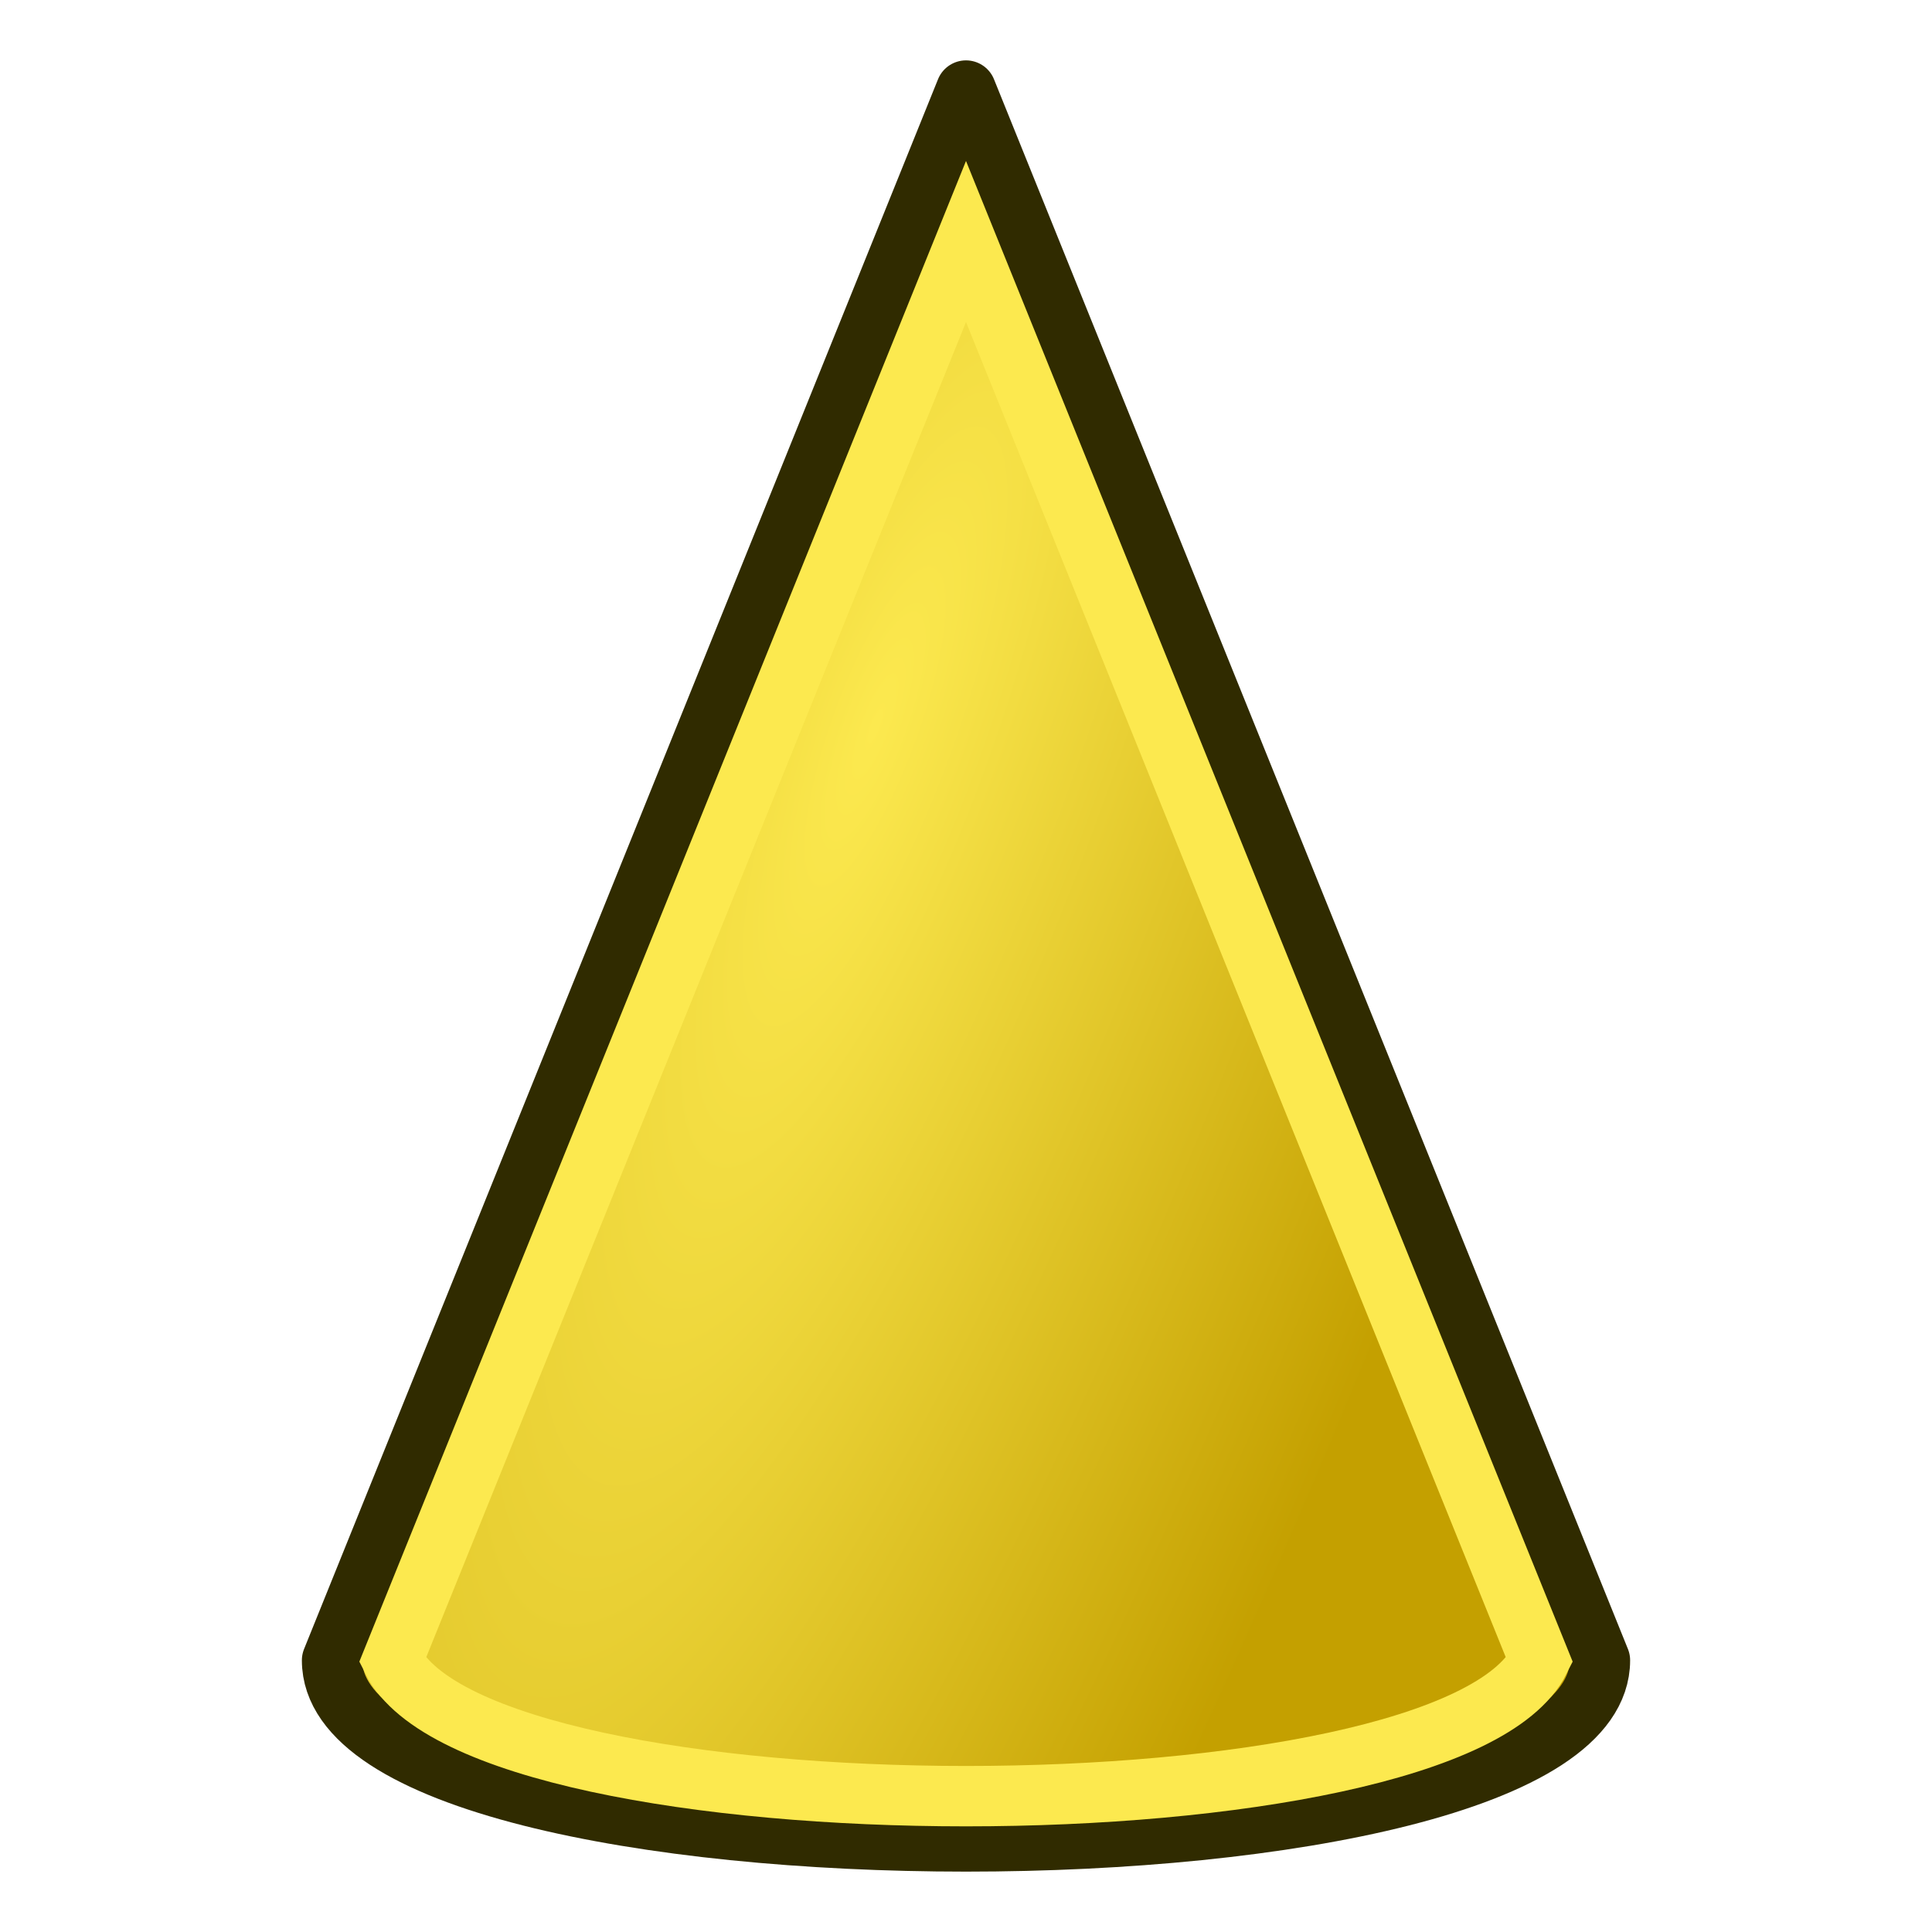
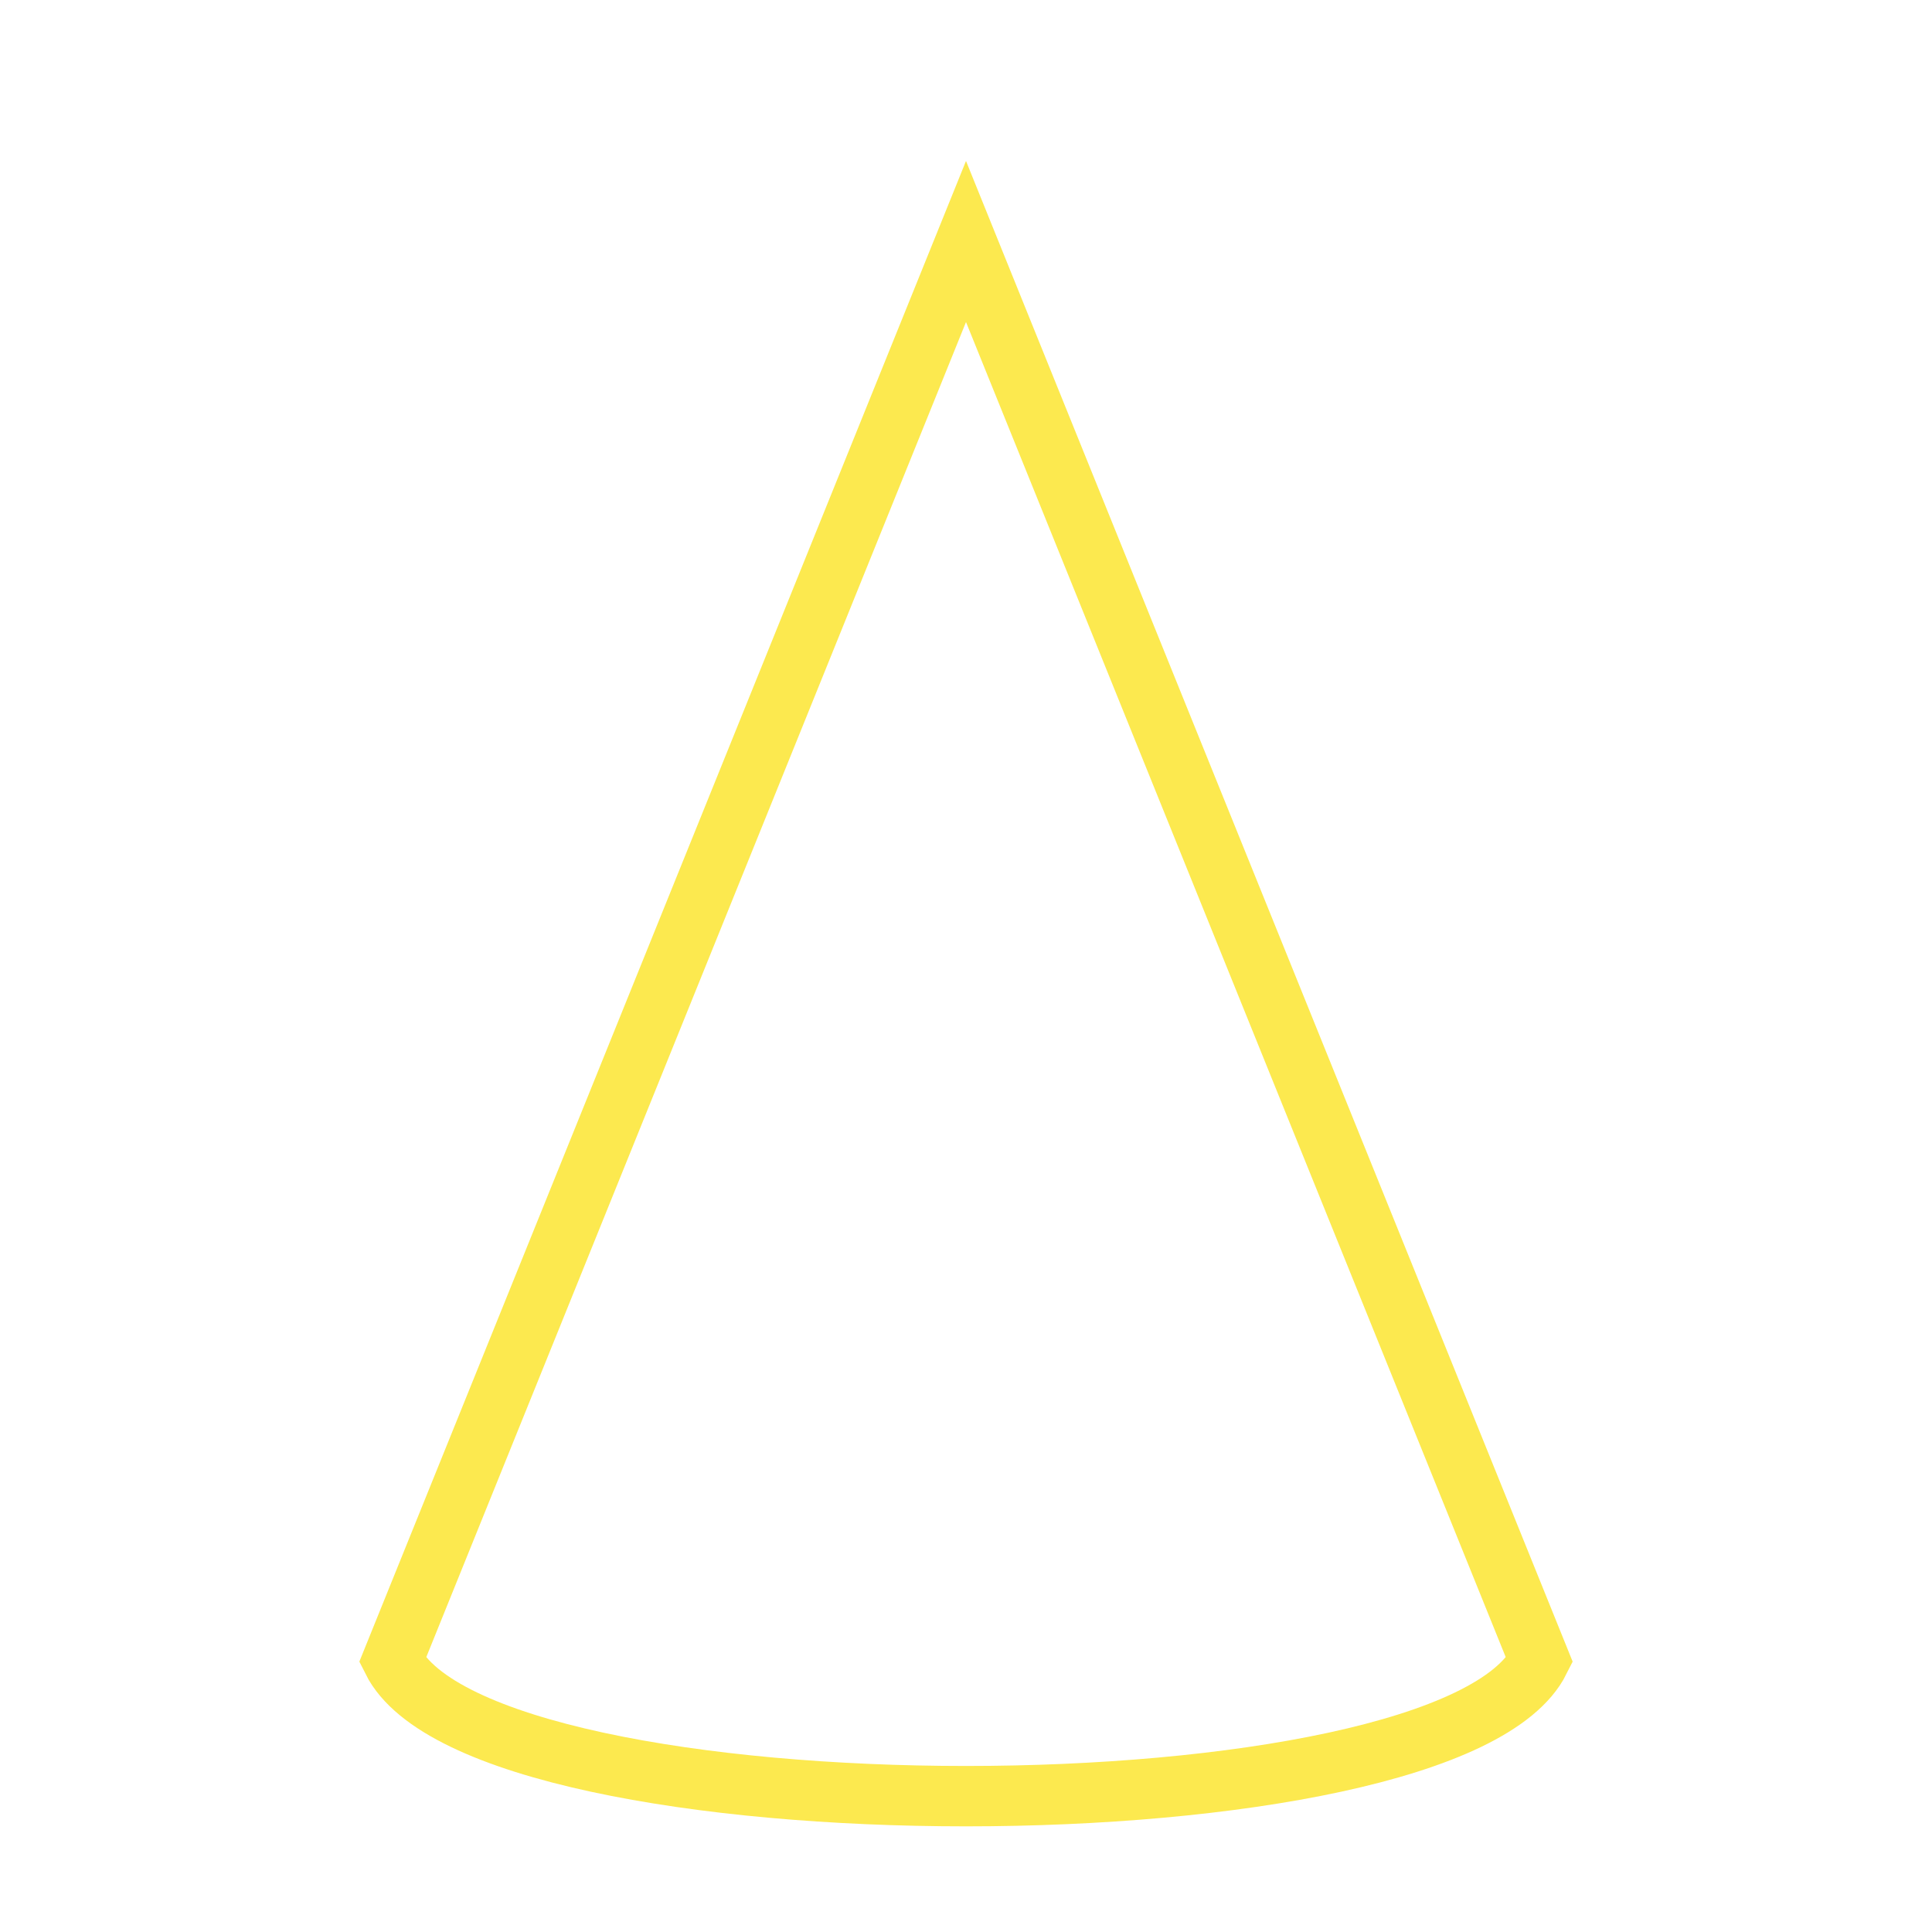
<svg xmlns="http://www.w3.org/2000/svg" xmlns:xlink="http://www.w3.org/1999/xlink" version="1.1" id="svg2943" height="64px" width="64px">
  <defs id="defs2945">
    <linearGradient id="linearGradient3011">
      <stop style="stop-color:#fce94f;stop-opacity:1" offset="0" id="stop3013" />
      <stop style="stop-color:#c4a000;stop-opacity:1" offset="1" id="stop3015" />
    </linearGradient>
    <linearGradient id="linearGradient3377">
      <stop style="stop-color:#faff2b;stop-opacity:1;" offset="0" id="stop3379" />
      <stop style="stop-color:#ffaa00;stop-opacity:1;" offset="1" id="stop3381" />
    </linearGradient>
    <radialGradient gradientTransform="matrix(0.927,0.375,-0.745,1.843,97.364,-190.348)" r="19.467" fy="103.547" fx="271.967" cy="103.547" cx="271.967" gradientUnits="userSpaceOnUse" id="radialGradient3713" xlink:href="#linearGradient3377" />
    <radialGradient gradientUnits="userSpaceOnUse" gradientTransform="matrix(-1.409,3.864,-0.976,-0.356,693.794,-749.333)" r="22" fy="91.957" fx="225.938" cy="91.957" cx="225.938" id="radialGradient3815" xlink:href="#linearGradient3809" />
    <linearGradient id="linearGradient3809">
      <stop id="stop3811" offset="0" style="stop-color:#729fcf;stop-opacity:1" />
      <stop id="stop3813" offset="1" style="stop-color:#204a87;stop-opacity:1" />
    </linearGradient>
    <radialGradient xlink:href="#linearGradient3011" id="radialGradient3062" gradientUnits="userSpaceOnUse" gradientTransform="matrix(-1.409,3.864,-0.976,-0.356,437.085,-816.22)" cx="225.938" cy="91.957" fx="225.938" fy="91.957" r="22" />
  </defs>
  <g id="layer1">
-     <path id="path3039" d="M 32,3 11,55 c 0,8 42,8 42,0 z" style="fill:url(#radialGradient3062);fill-opacity:1;stroke:#302b00;stroke-width:2;stroke-linecap:butt;stroke-linejoin:round;stroke-opacity:1" />
    <path id="path3817" d="M 32,8 13,55 c 3,6 35,6 38,0 z" style="fill:none;stroke:#fce94f;stroke-width:2;stroke-linecap:butt;stroke-linejoin:miter;stroke-opacity:1" />
  </g>
</svg>